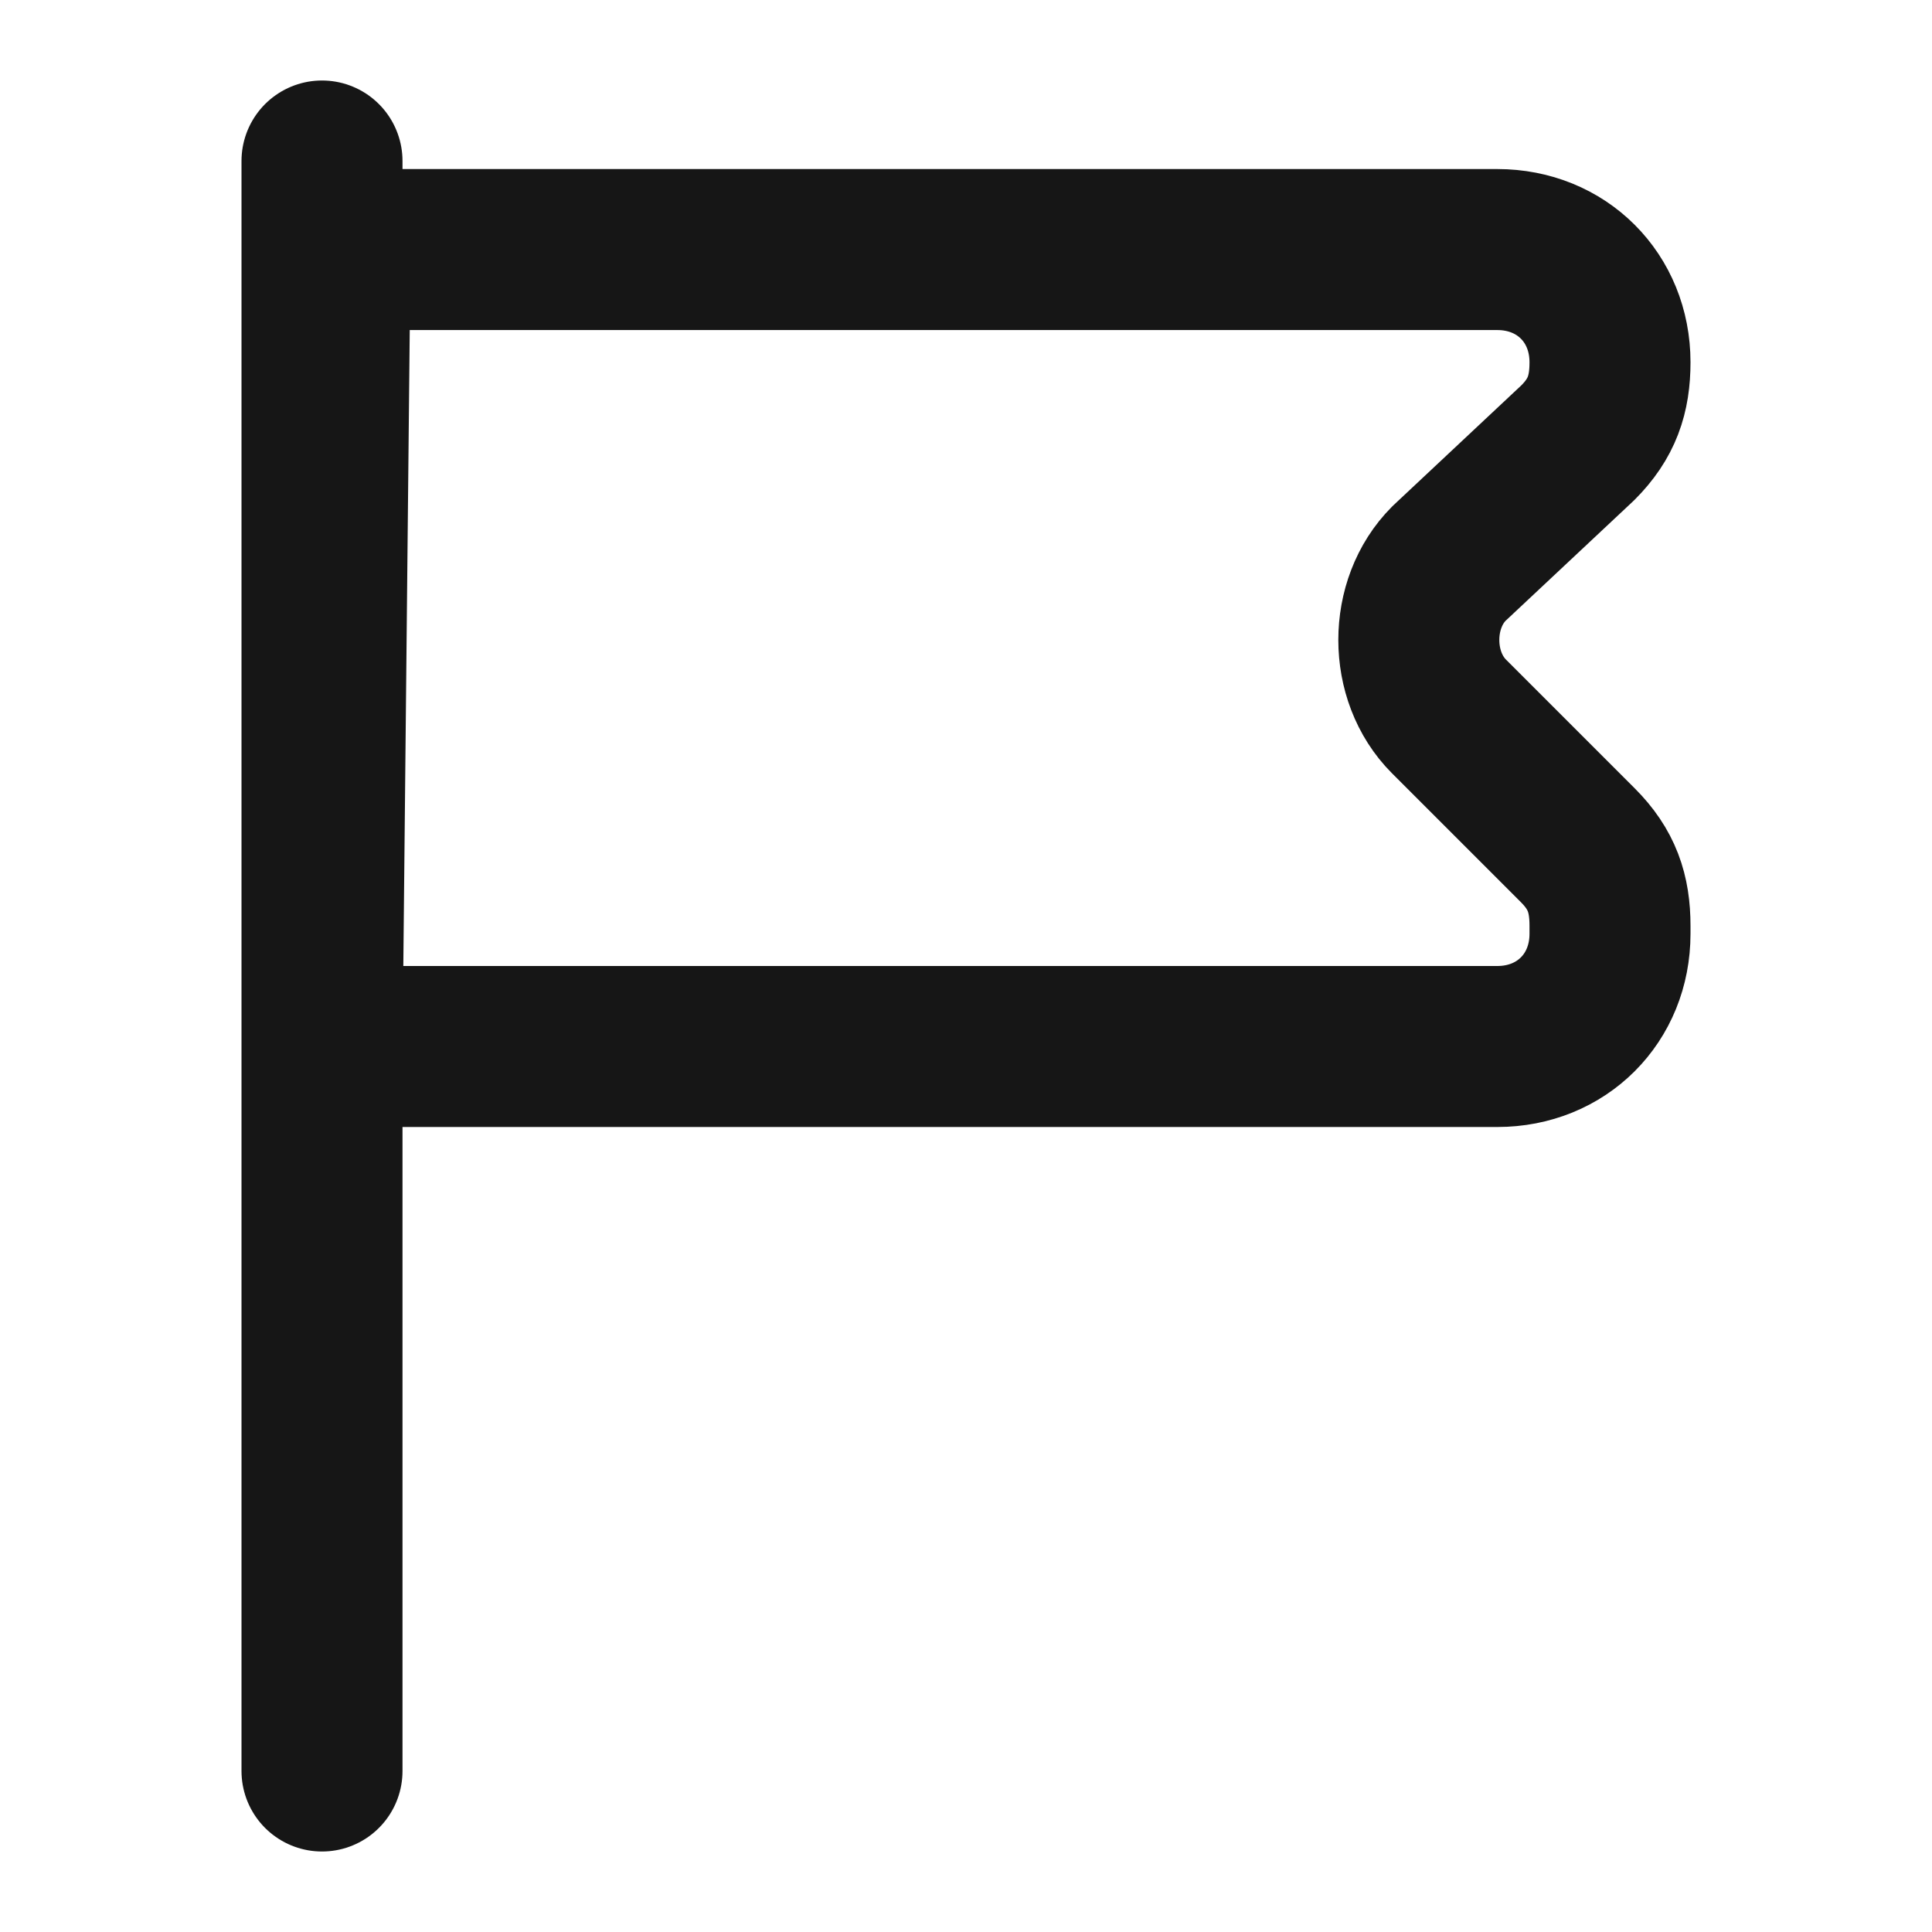
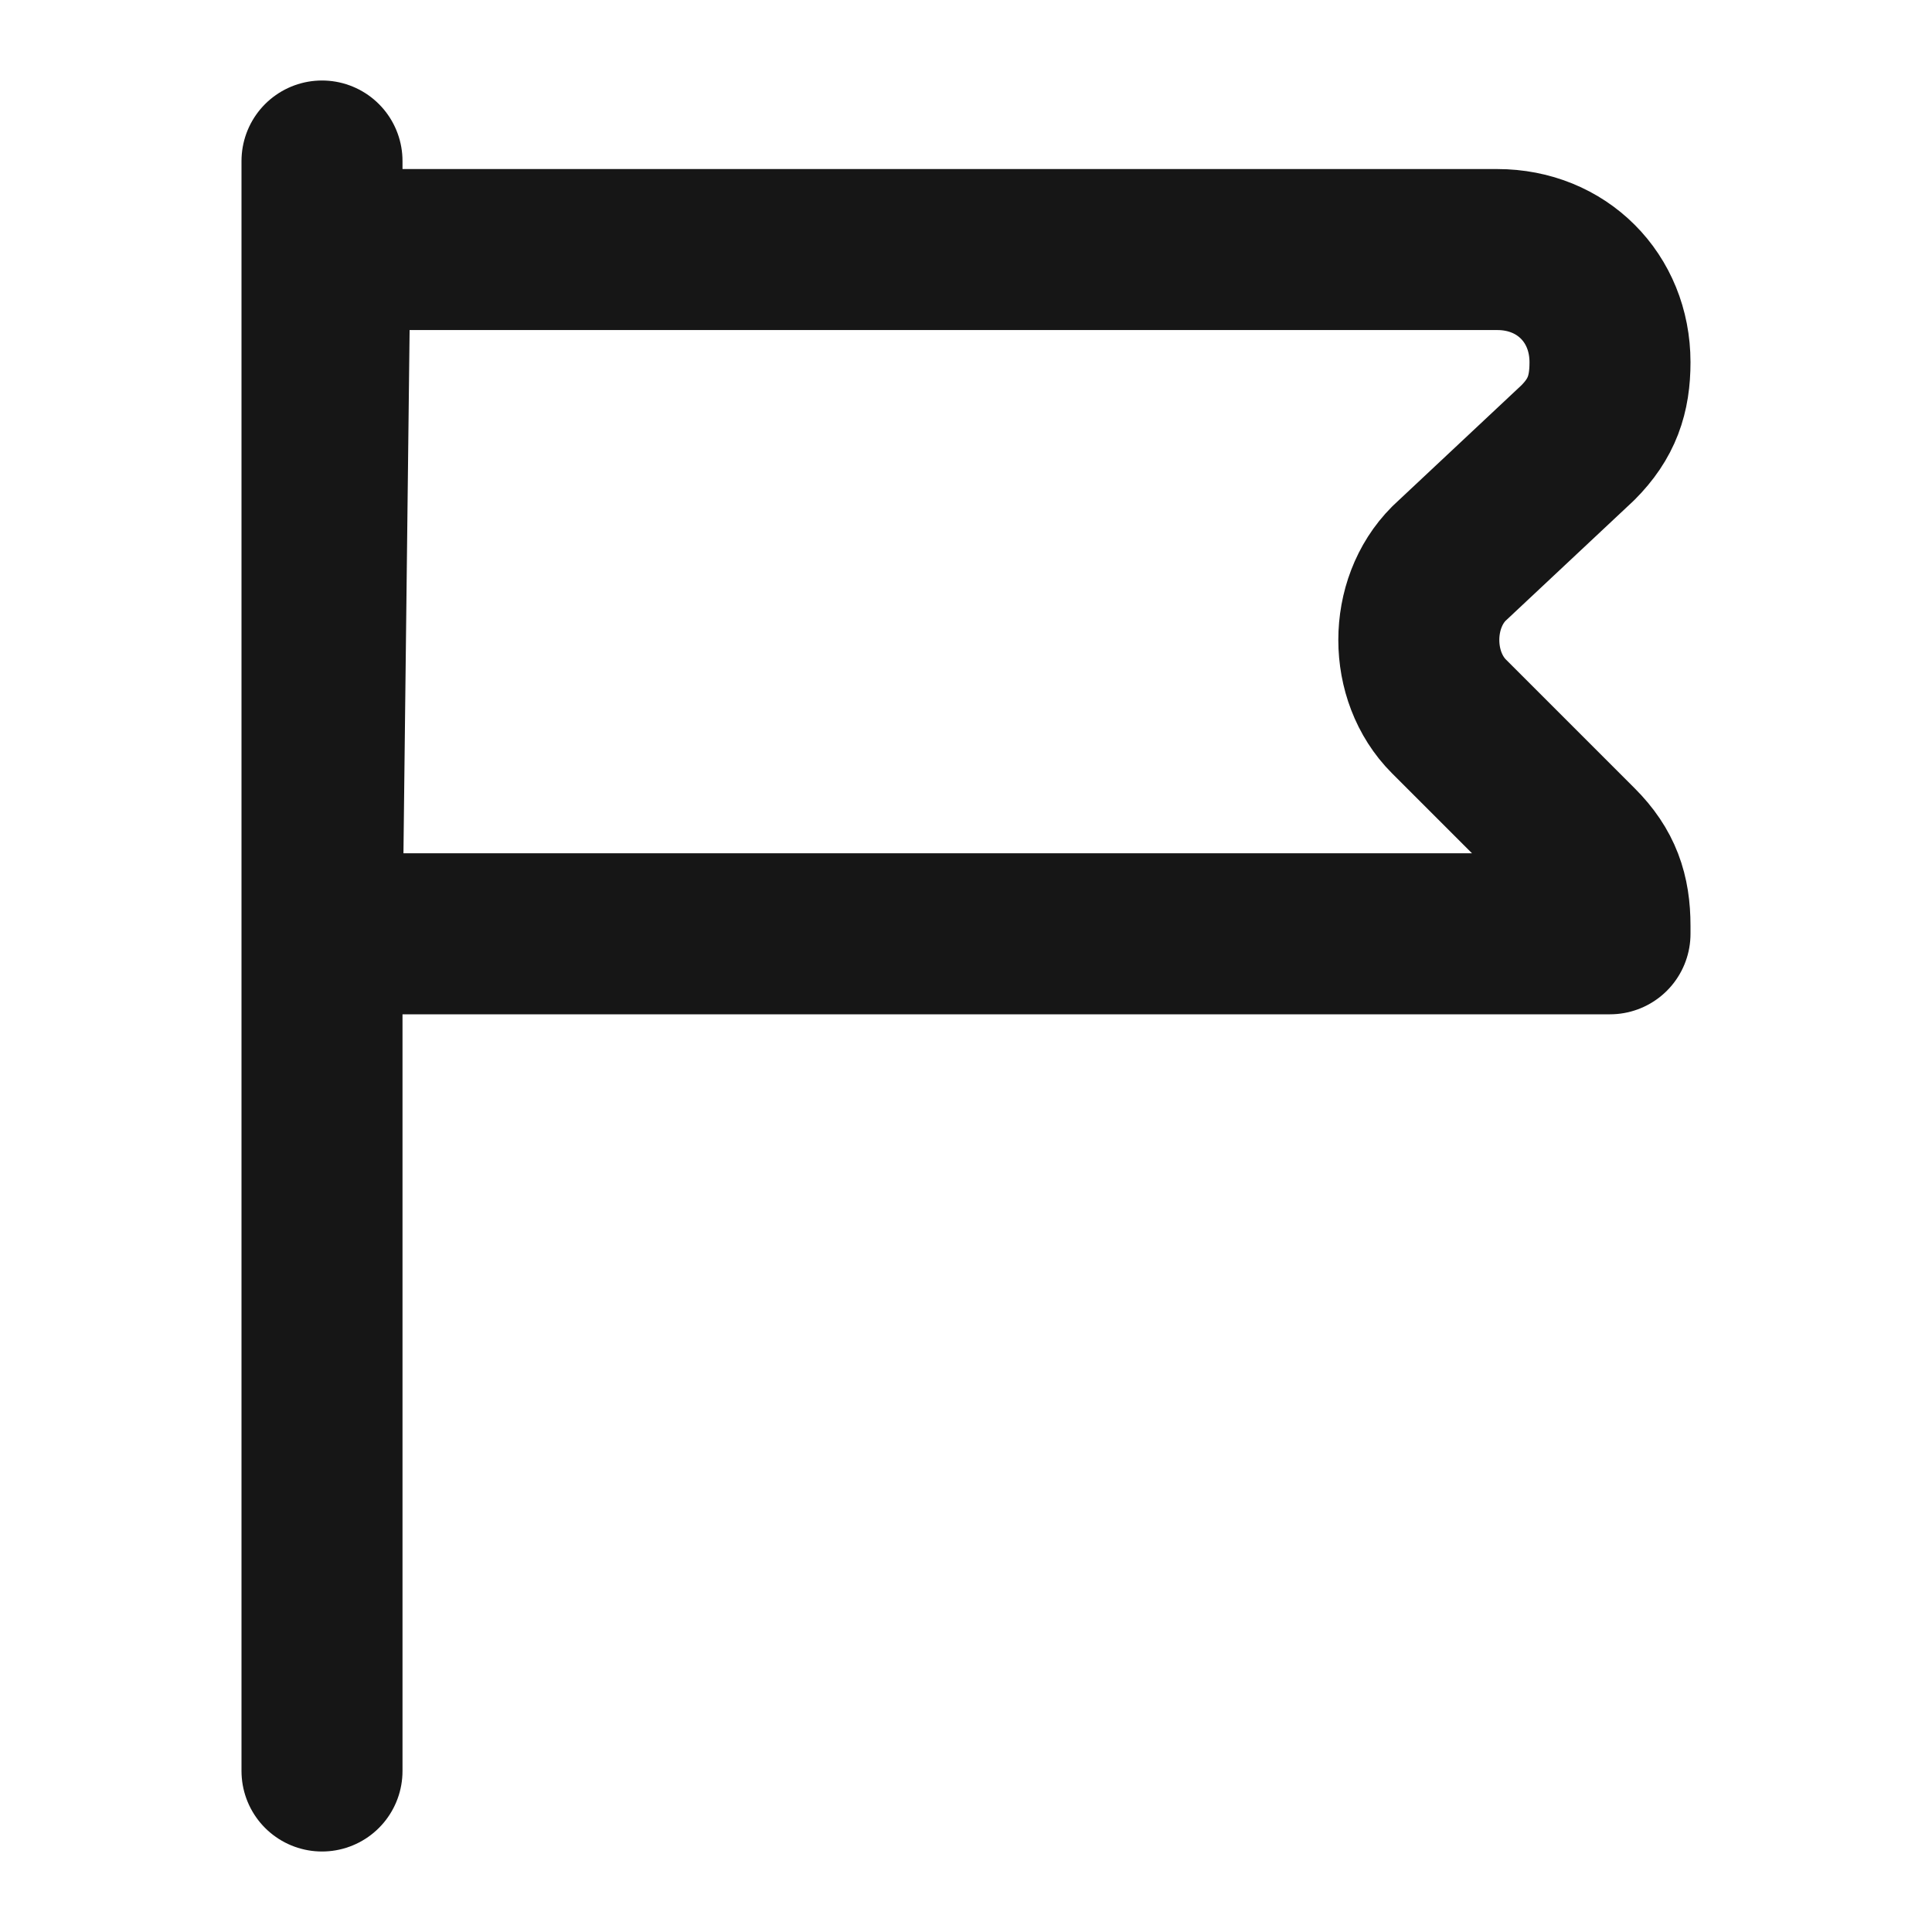
<svg xmlns="http://www.w3.org/2000/svg" width="24" height="24" viewBox="0 0 24 24" fill="none">
-   <path d="M4 2V22M4.1 3.1H18.6C19.4 3.1 20 3.7 20 4.5C20 4.9 19.9 5.2 19.6 5.5L18 7C17.5 7.5 17.5 8.4 18 8.9L19.6 10.5C19.9 10.8 20 11.1 20 11.5V11.6C20 12.4 19.4 13 18.6 13H4L4.1 3.1Z" stroke="#161616" stroke-width="2" stroke-miterlimit="10" stroke-linecap="round" stroke-linejoin="round" />
+   <path d="M4 2V22M4.1 3.1H18.6C19.4 3.1 20 3.7 20 4.5C20 4.9 19.9 5.2 19.6 5.5L18 7C17.5 7.5 17.5 8.4 18 8.9L19.6 10.5C19.9 10.8 20 11.1 20 11.5V11.6H4L4.1 3.1Z" stroke="#161616" stroke-width="2" stroke-miterlimit="10" stroke-linecap="round" stroke-linejoin="round" />
</svg>